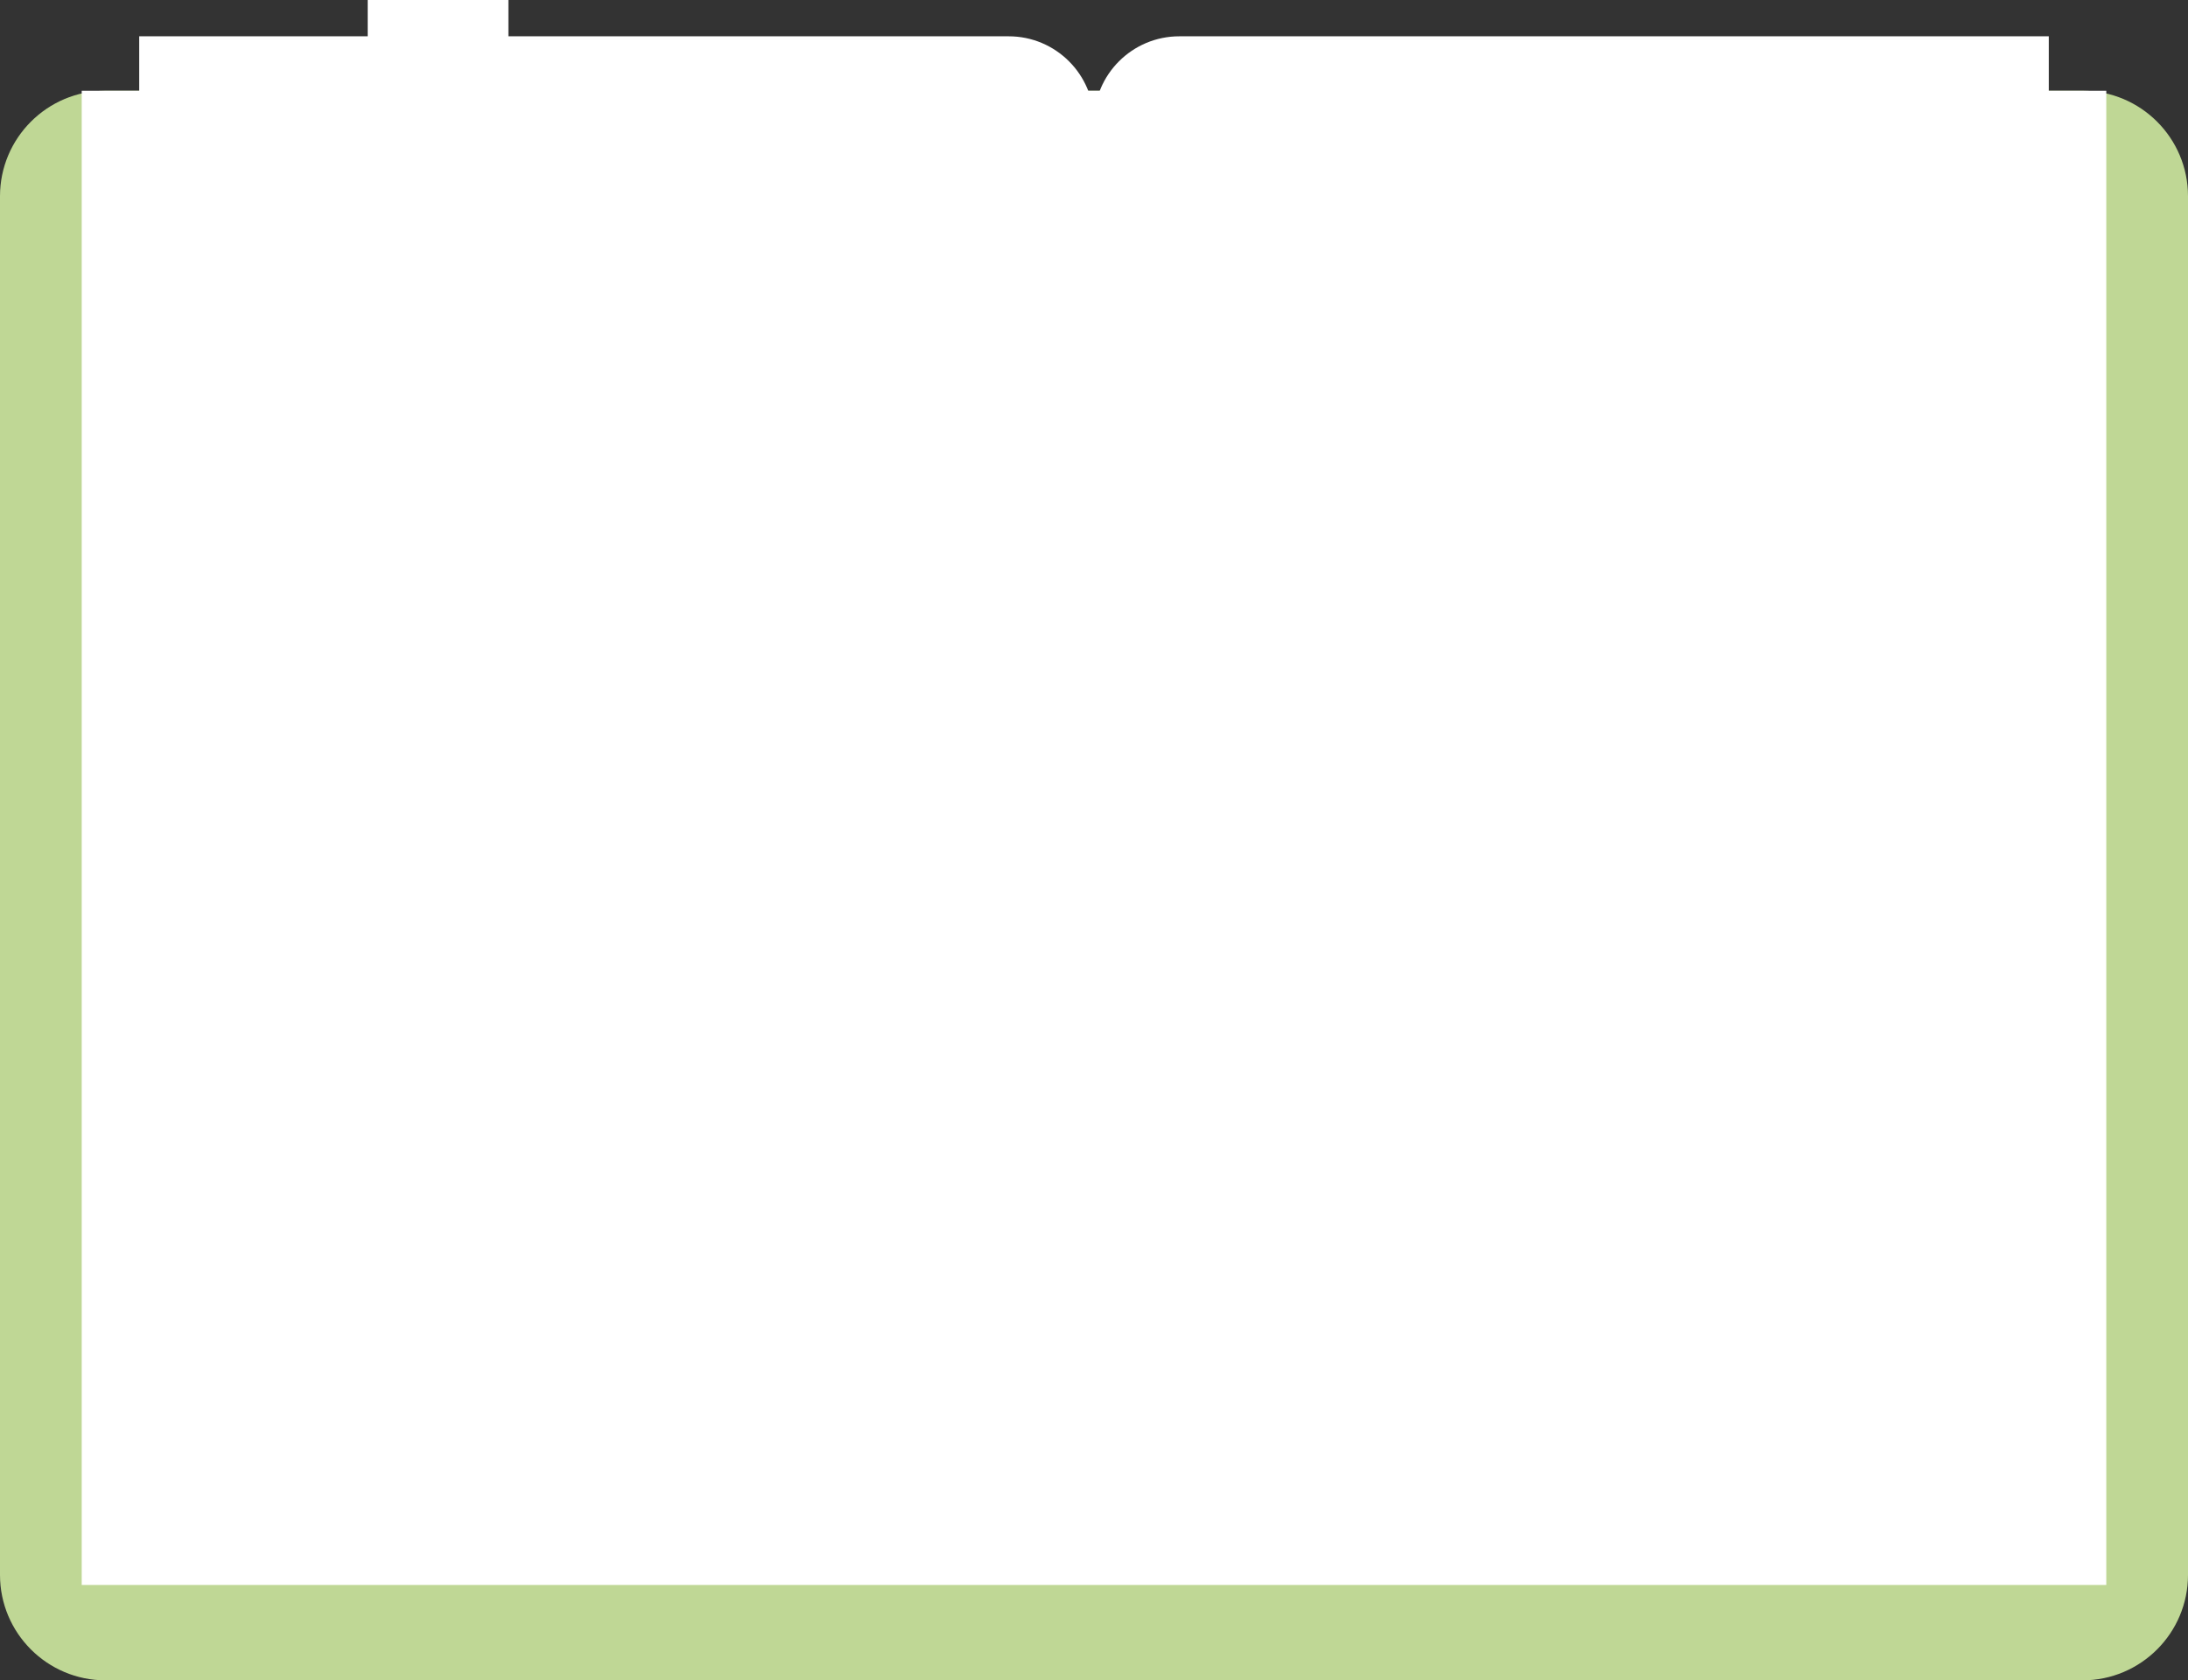
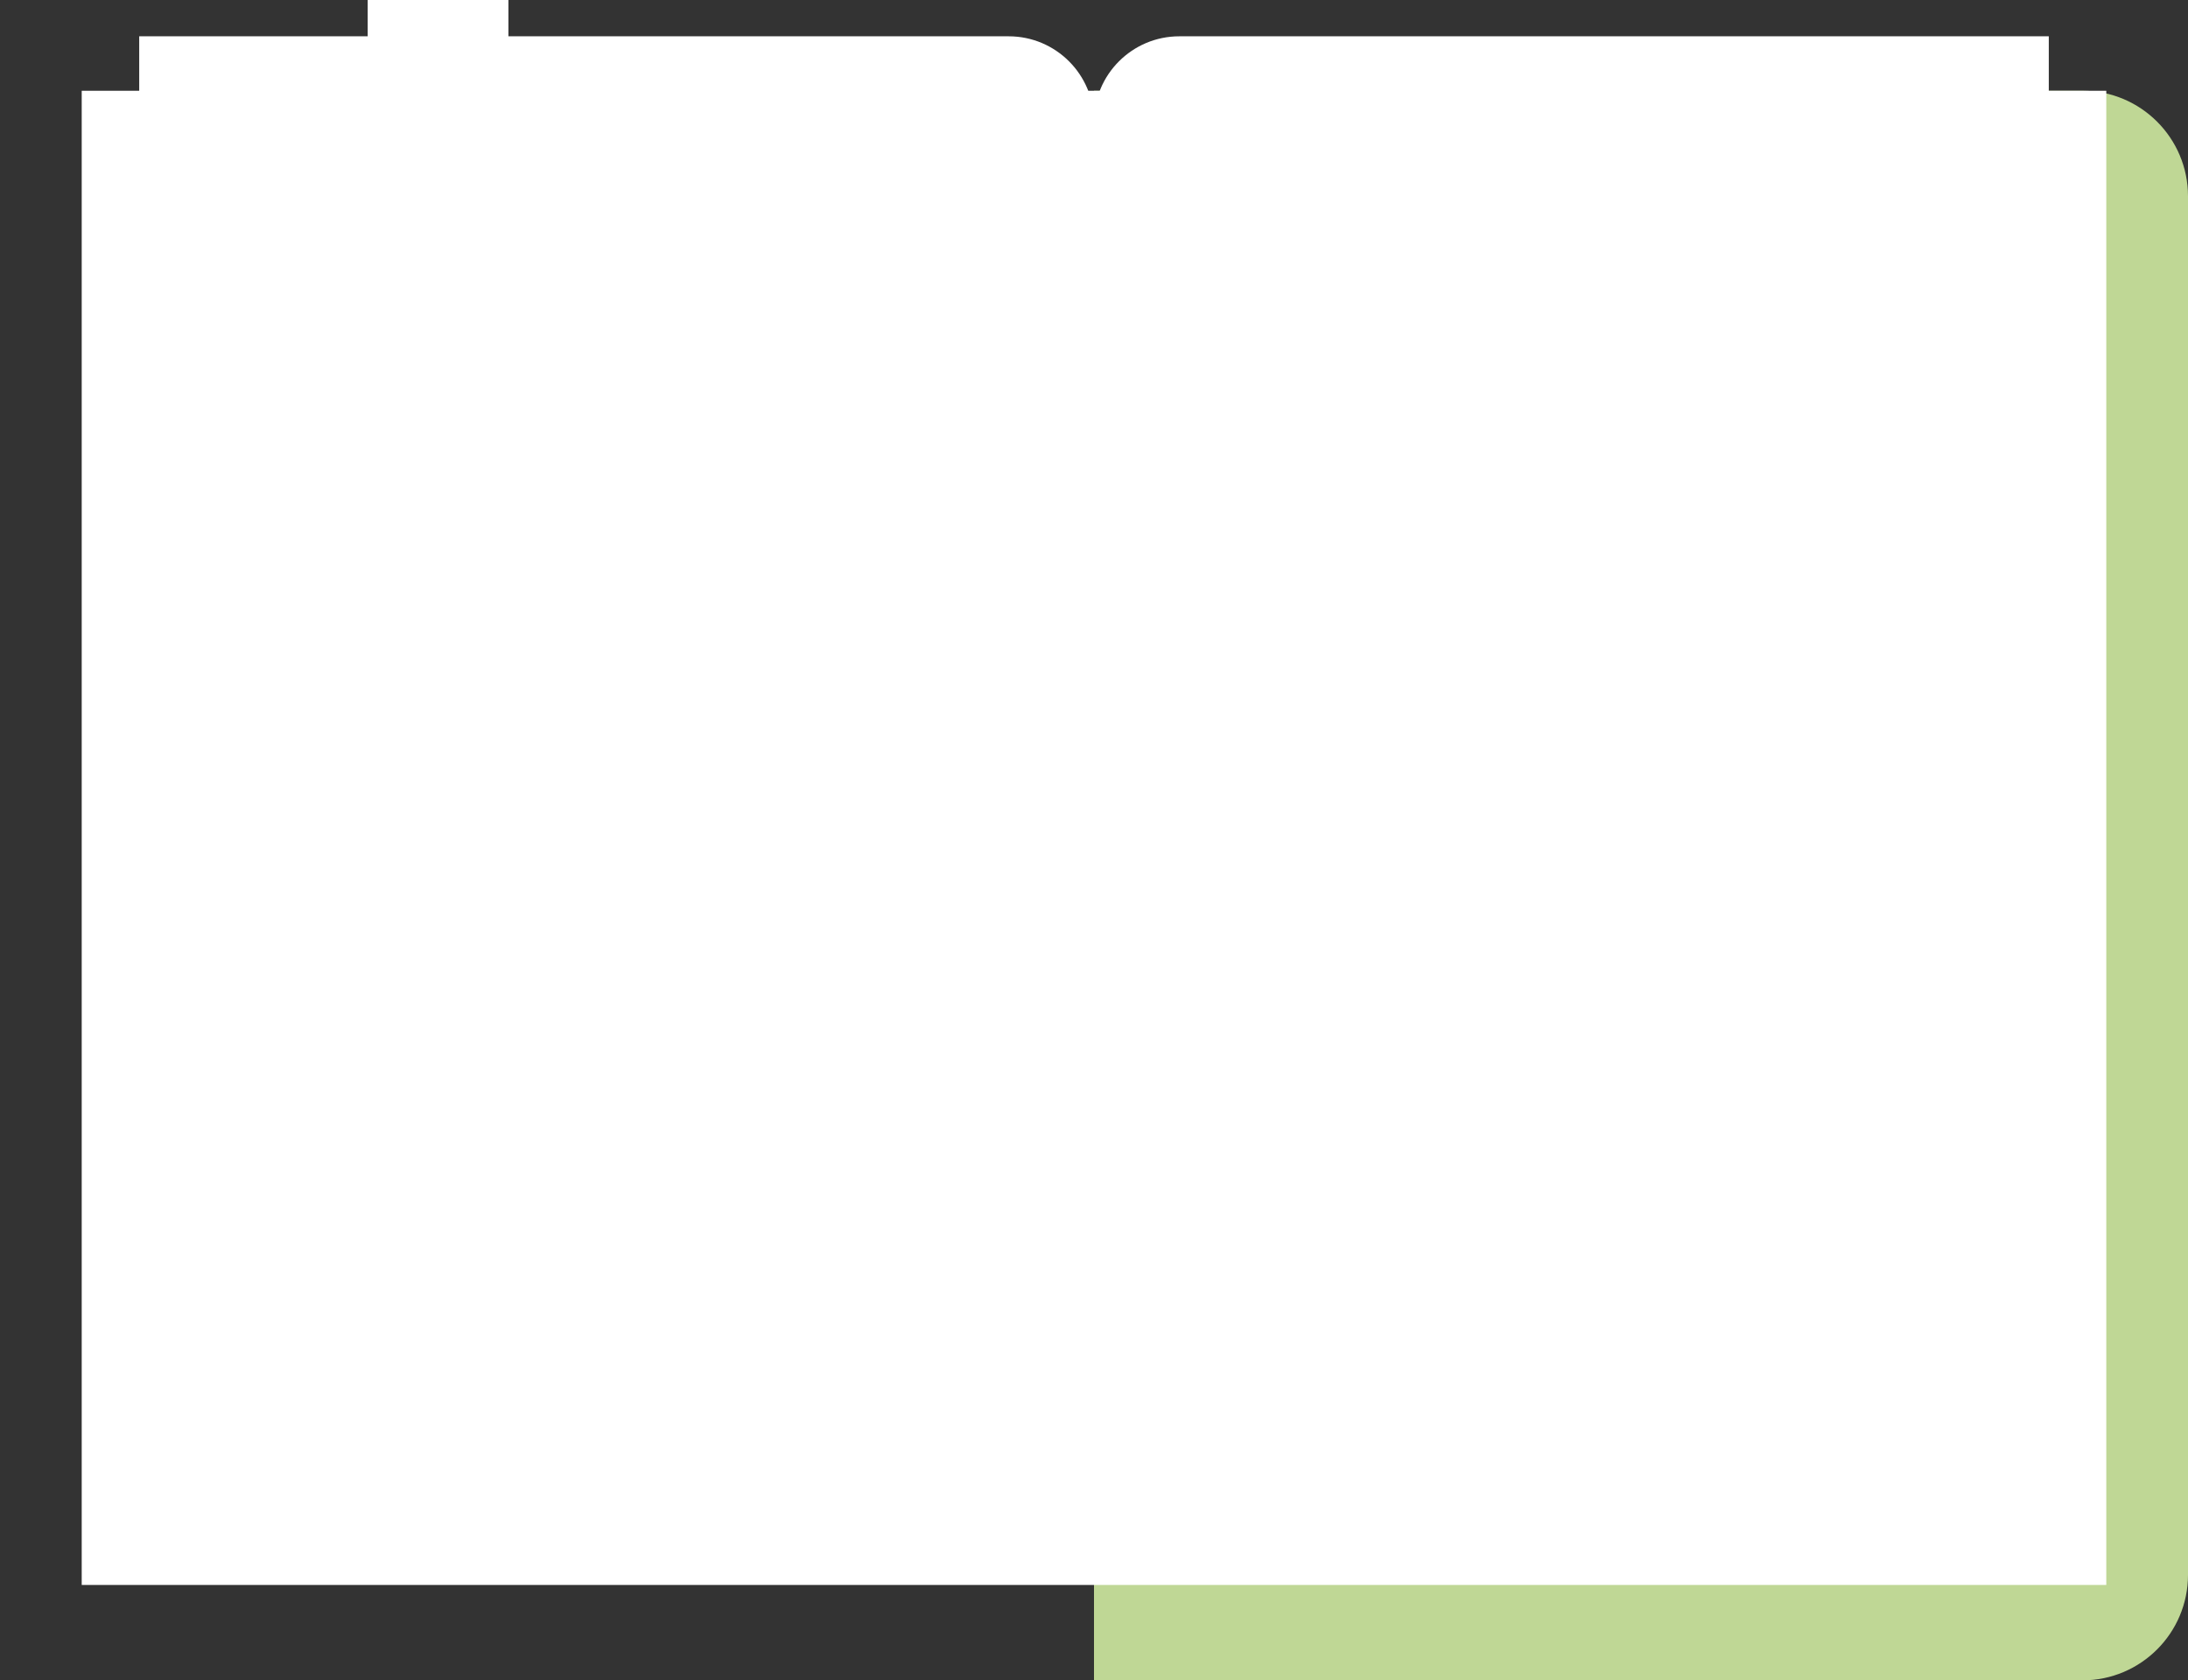
<svg xmlns="http://www.w3.org/2000/svg" viewBox="0 0 510.882 392.434" width="100%" style="vertical-align: middle; max-width: 100%; width: 100%;">
  <rect x="0" y="0" width="510.882" height="392.434" fill="#333333" stroke="none" />
  <g>
    <g>
-       <path d="M24.626,21.198H255.441V392.434H24.626c-13.592,0-24.626-11.035-24.626-24.626V45.825c0-13.592,11.035-24.626,24.626-24.626Z" fill="rgb(191,215,149)">
-      </path>
      <path d="M255.441,21.198h230.815c13.592,0,24.626,11.035,24.626,24.626V367.808c0,13.592-11.035,24.626-24.626,24.626H255.441V21.198h0Z" fill="rgb(191, 215, 149)">
     </path>
      <rect x="19.079" y="21.198" width="236.362" height="348.962" fill="#ffffff">
     </rect>
      <rect x="255.441" y="21.198" width="236.362" height="348.962" fill="#ffffff">
     </rect>
      <path d="M32.504,8.479H235.522c10.993,0,19.919,8.925,19.919,19.919V357.441H32.504V8.479h0Z" fill="#ffffff">
     </path>
      <path d="M275.359,8.479h203.018V357.441H255.441V28.398c0-10.993,8.925-19.919,19.919-19.919Z" fill="#ffffff">
     </path>
      <polygon points="118.711 100.429 102.282 81.877 85.854 100.429 85.854 0 118.711 0 118.711 100.429" fill="#ffffff">
     </polygon>
    </g>
  </g>
</svg>